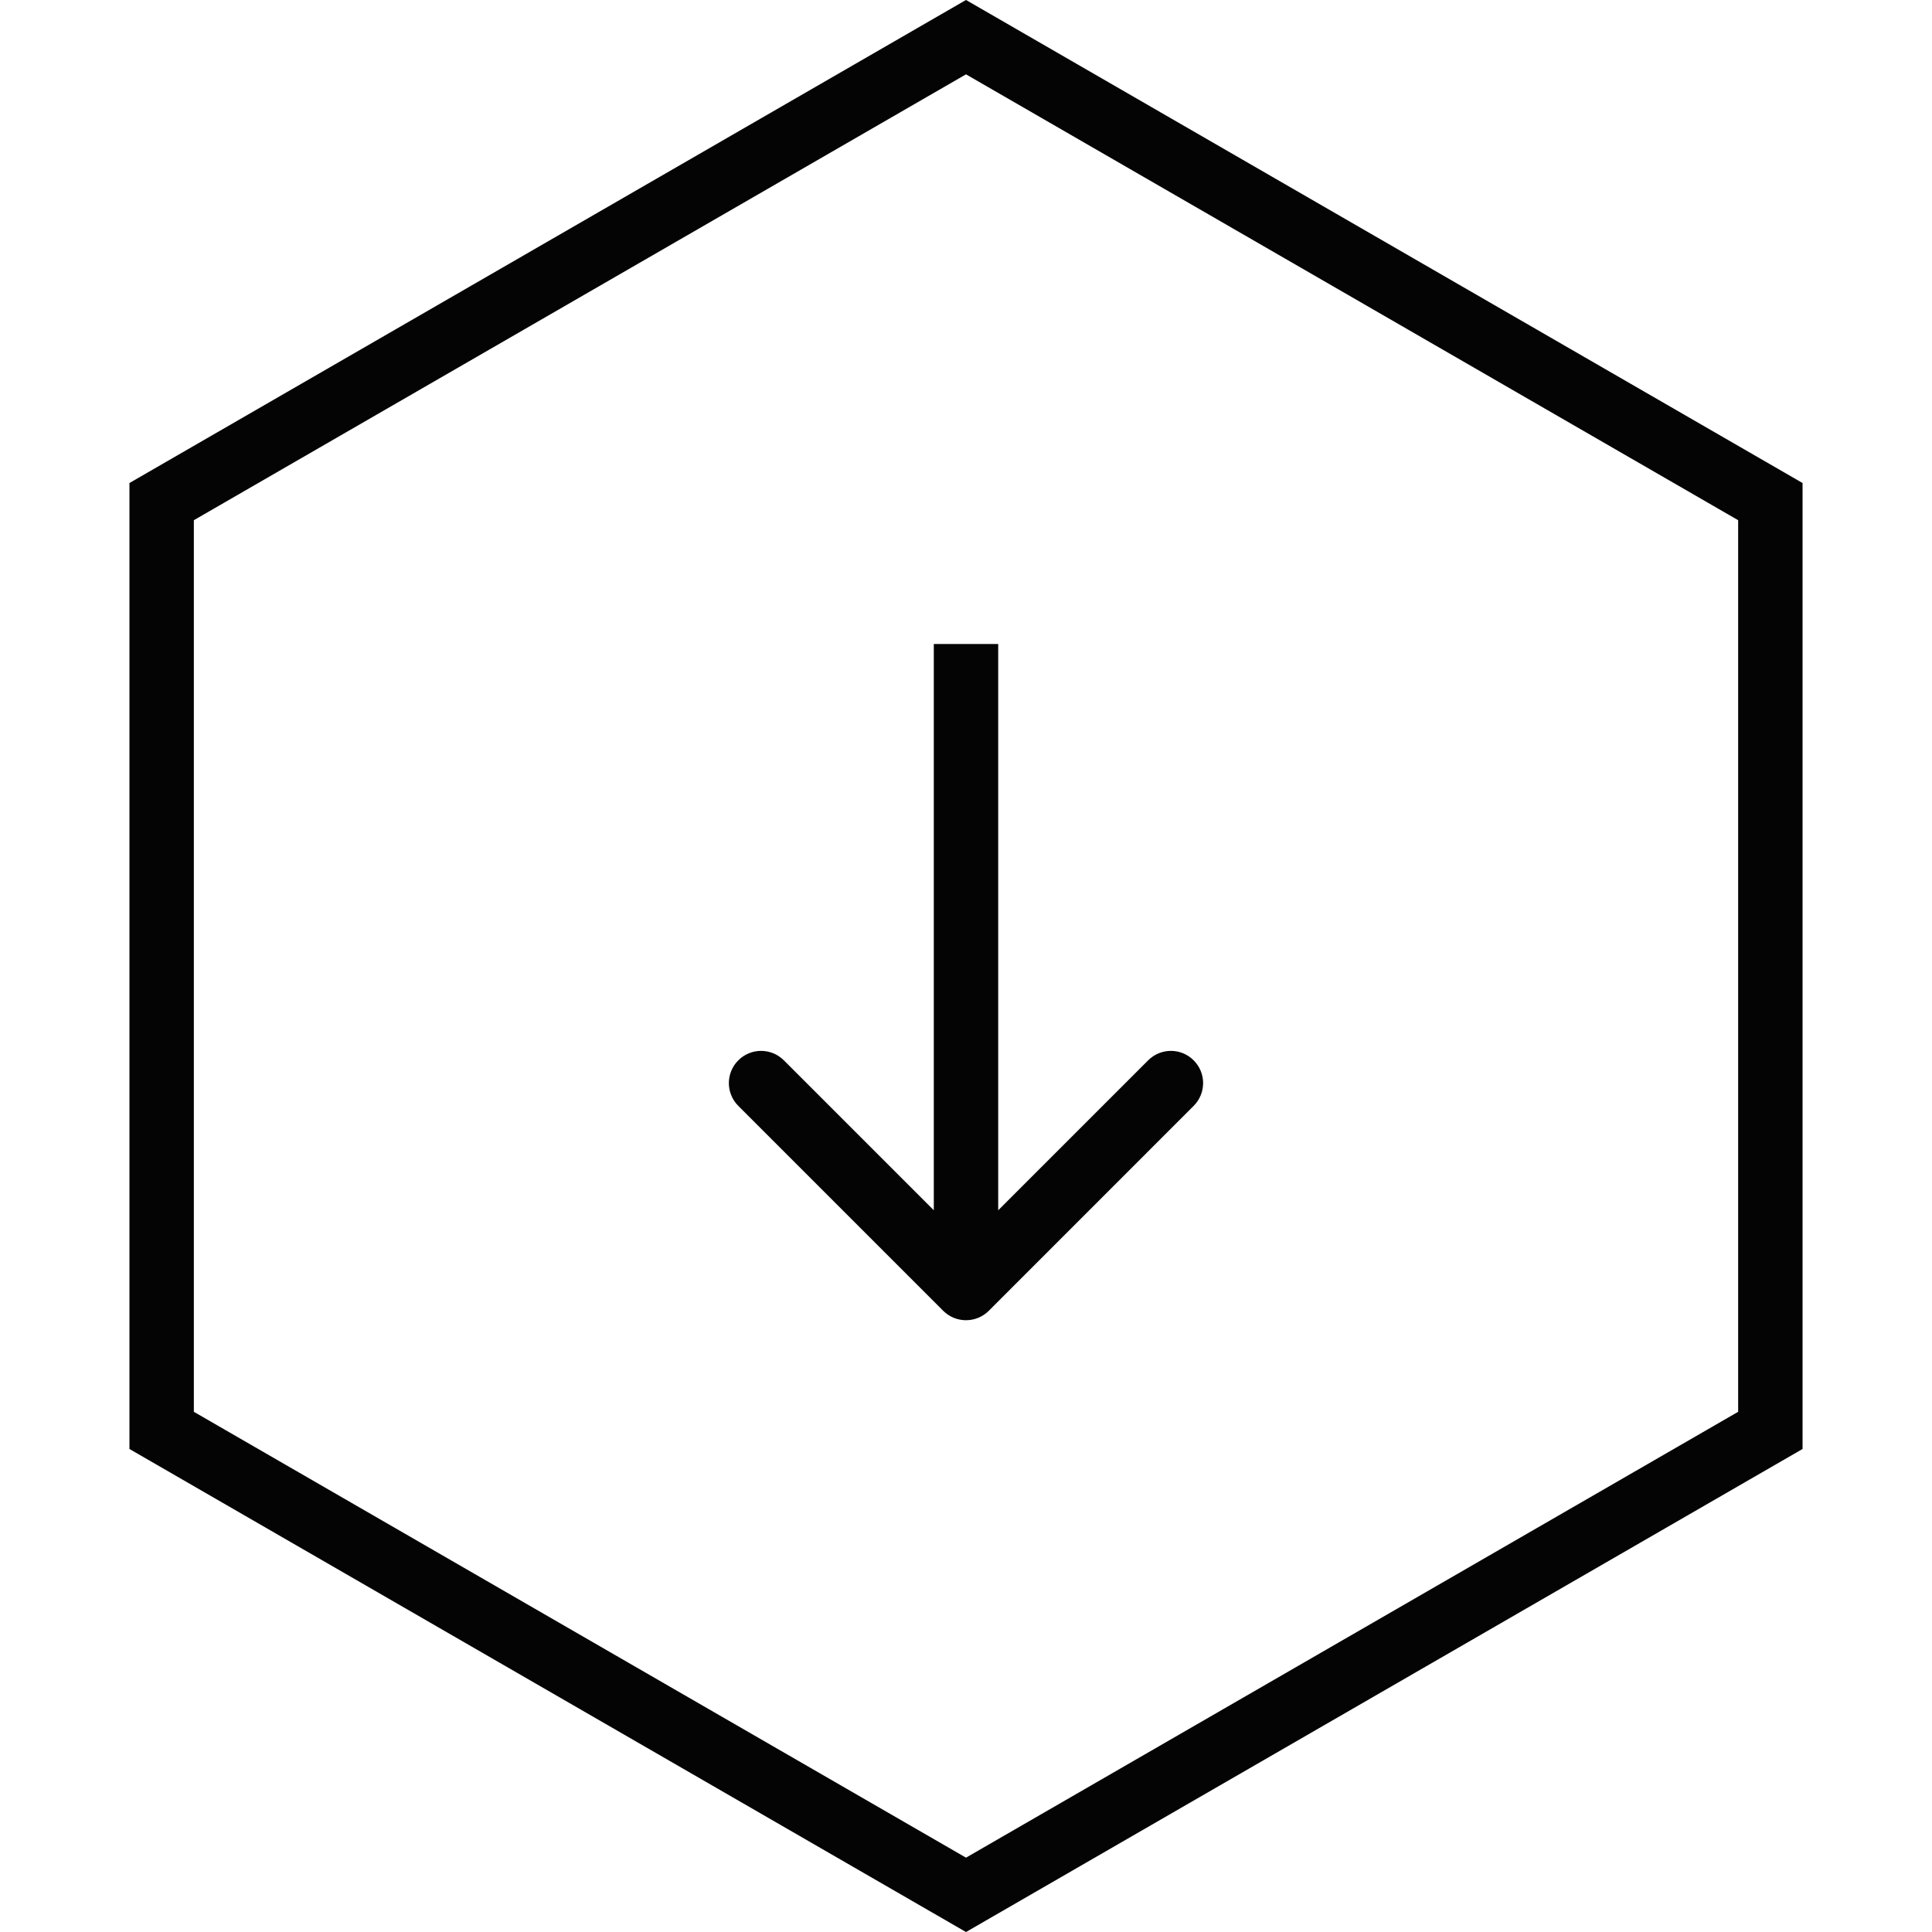
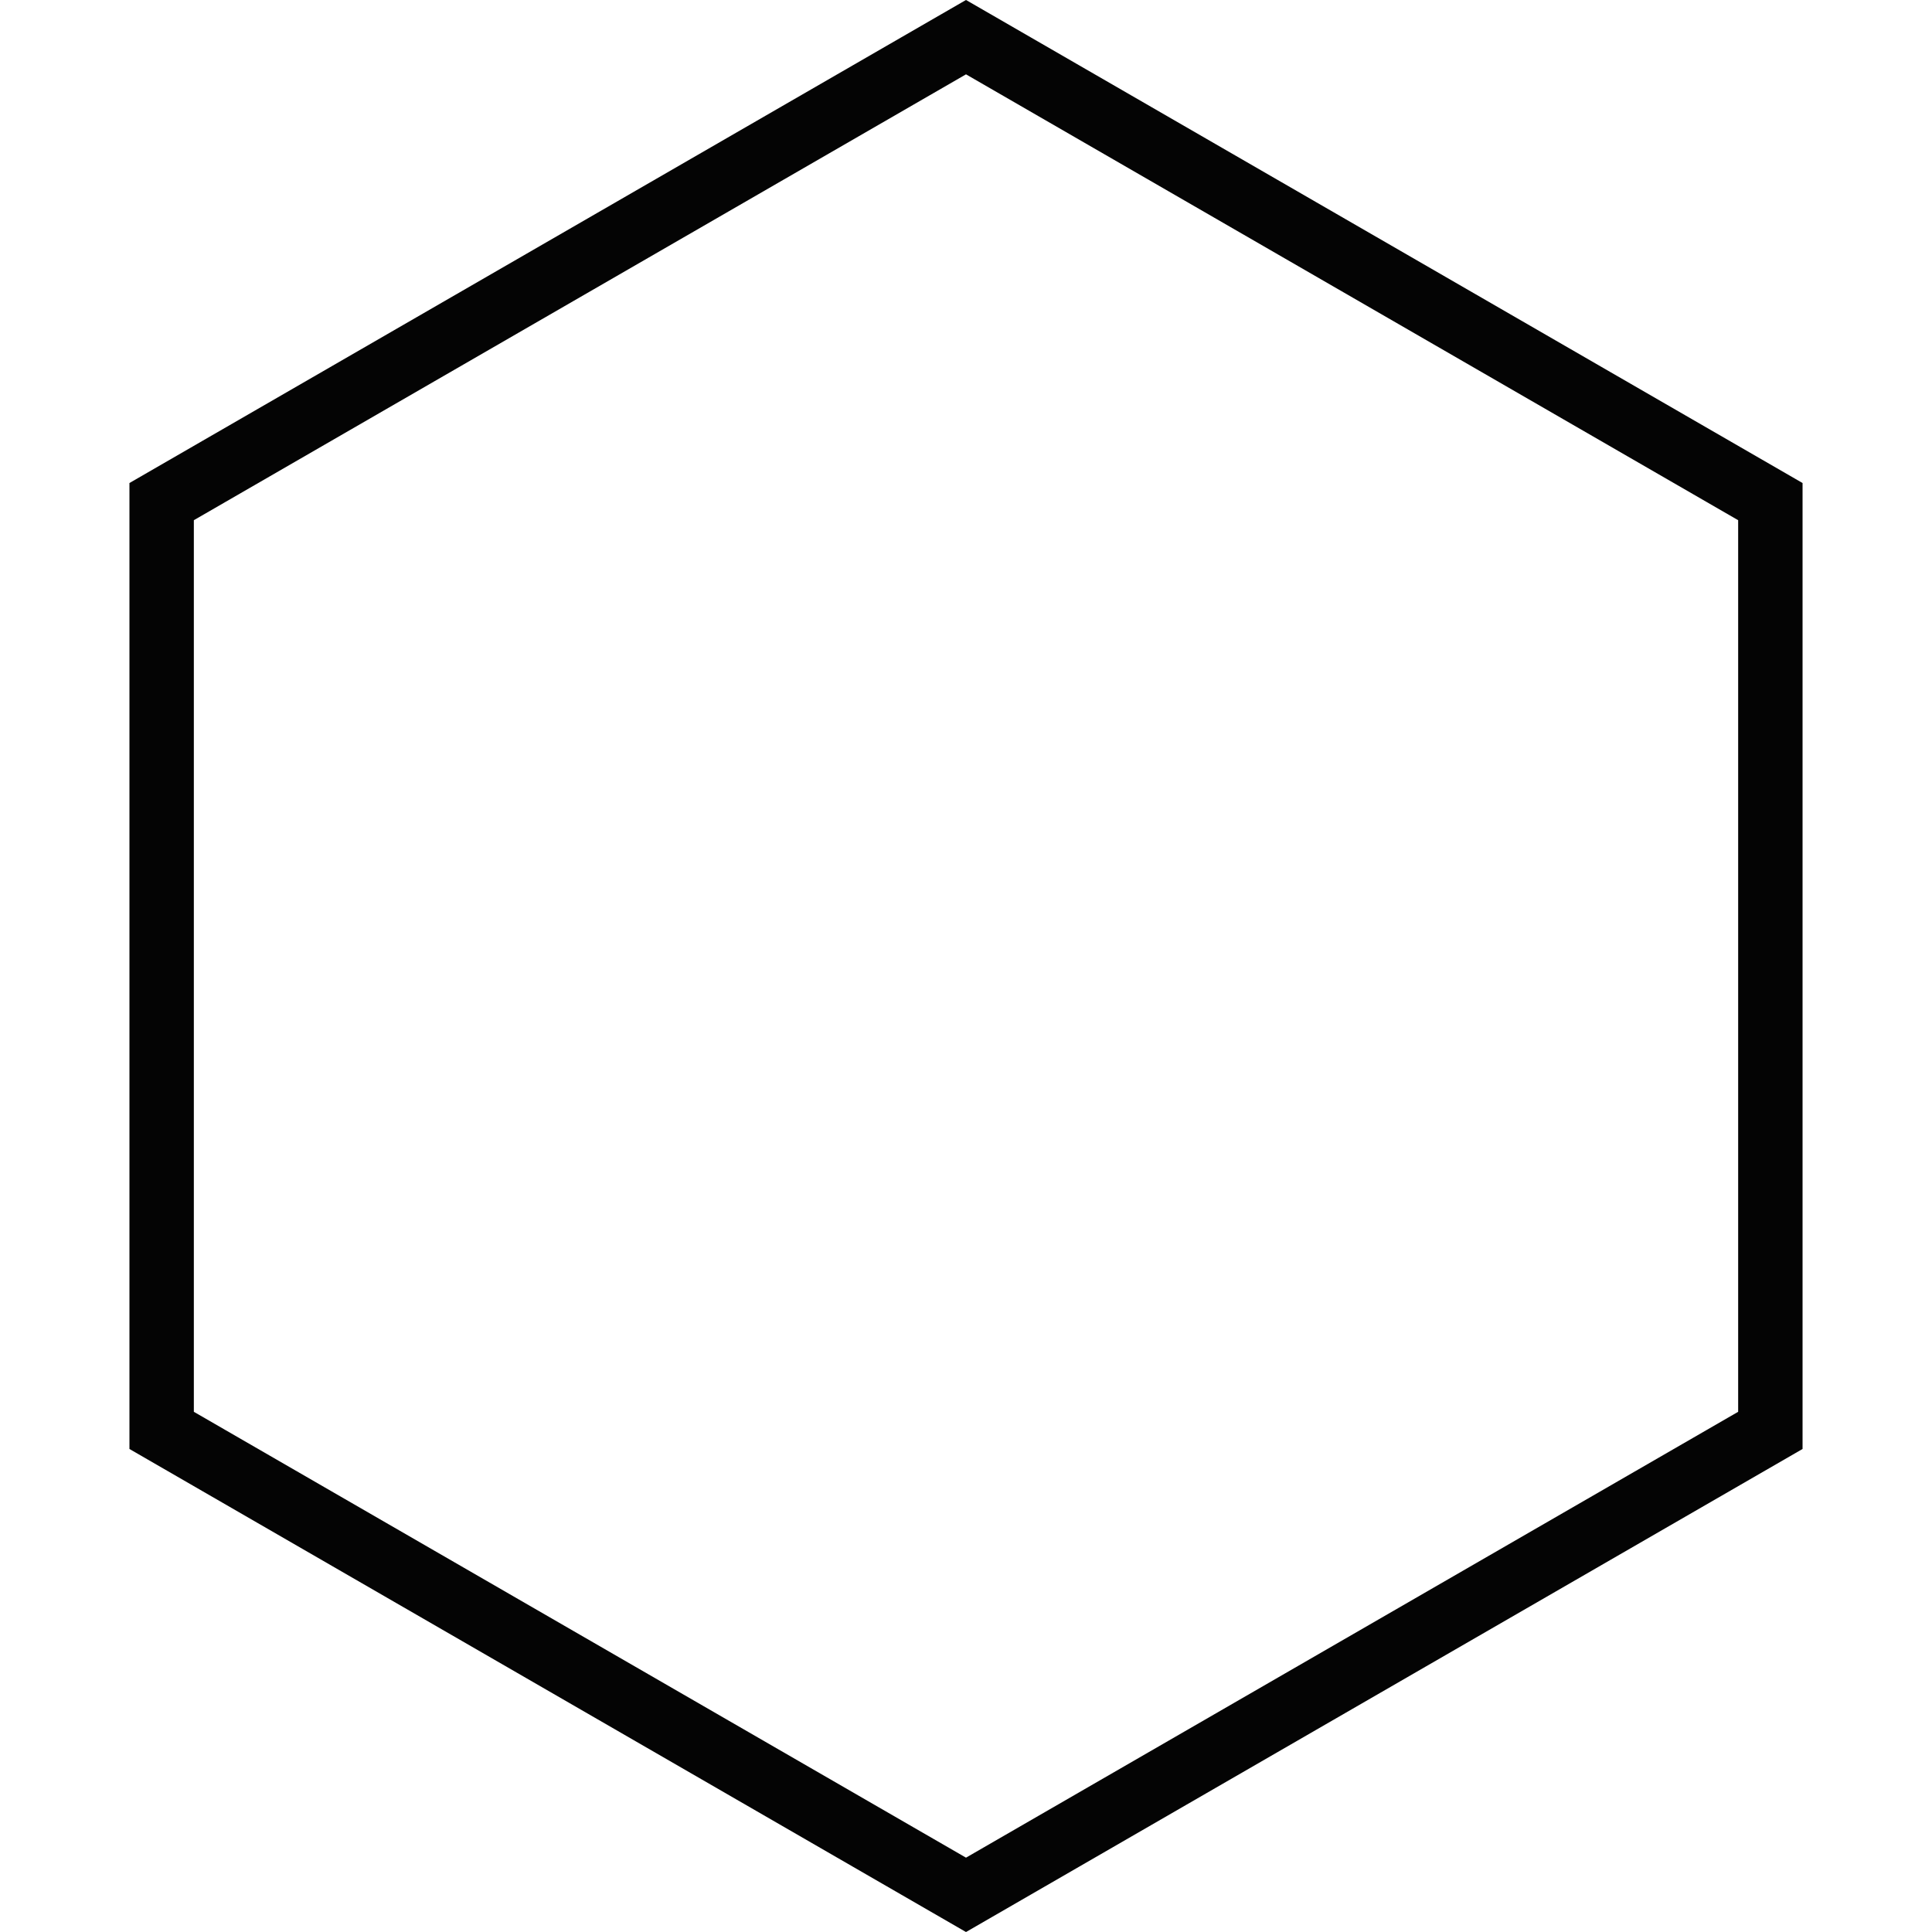
<svg xmlns="http://www.w3.org/2000/svg" width="30" height="30" viewBox="0 0 30 30" fill="none">
  <path d="M2.51 7.789L15 0.577L27.49 7.789V22.211L15 29.423L2.51 22.211V7.789Z" stroke="#040404" />
-   <path d="M14.646 20.354C14.842 20.549 15.158 20.549 15.354 20.354L18.535 17.172C18.731 16.976 18.731 16.66 18.535 16.465C18.34 16.269 18.024 16.269 17.828 16.465L15 19.293L12.172 16.465C11.976 16.269 11.66 16.269 11.464 16.465C11.269 16.66 11.269 16.976 11.464 17.172L14.646 20.354ZM14.5 10V20H15.5V10H14.5Z" fill="#040404" />
</svg>